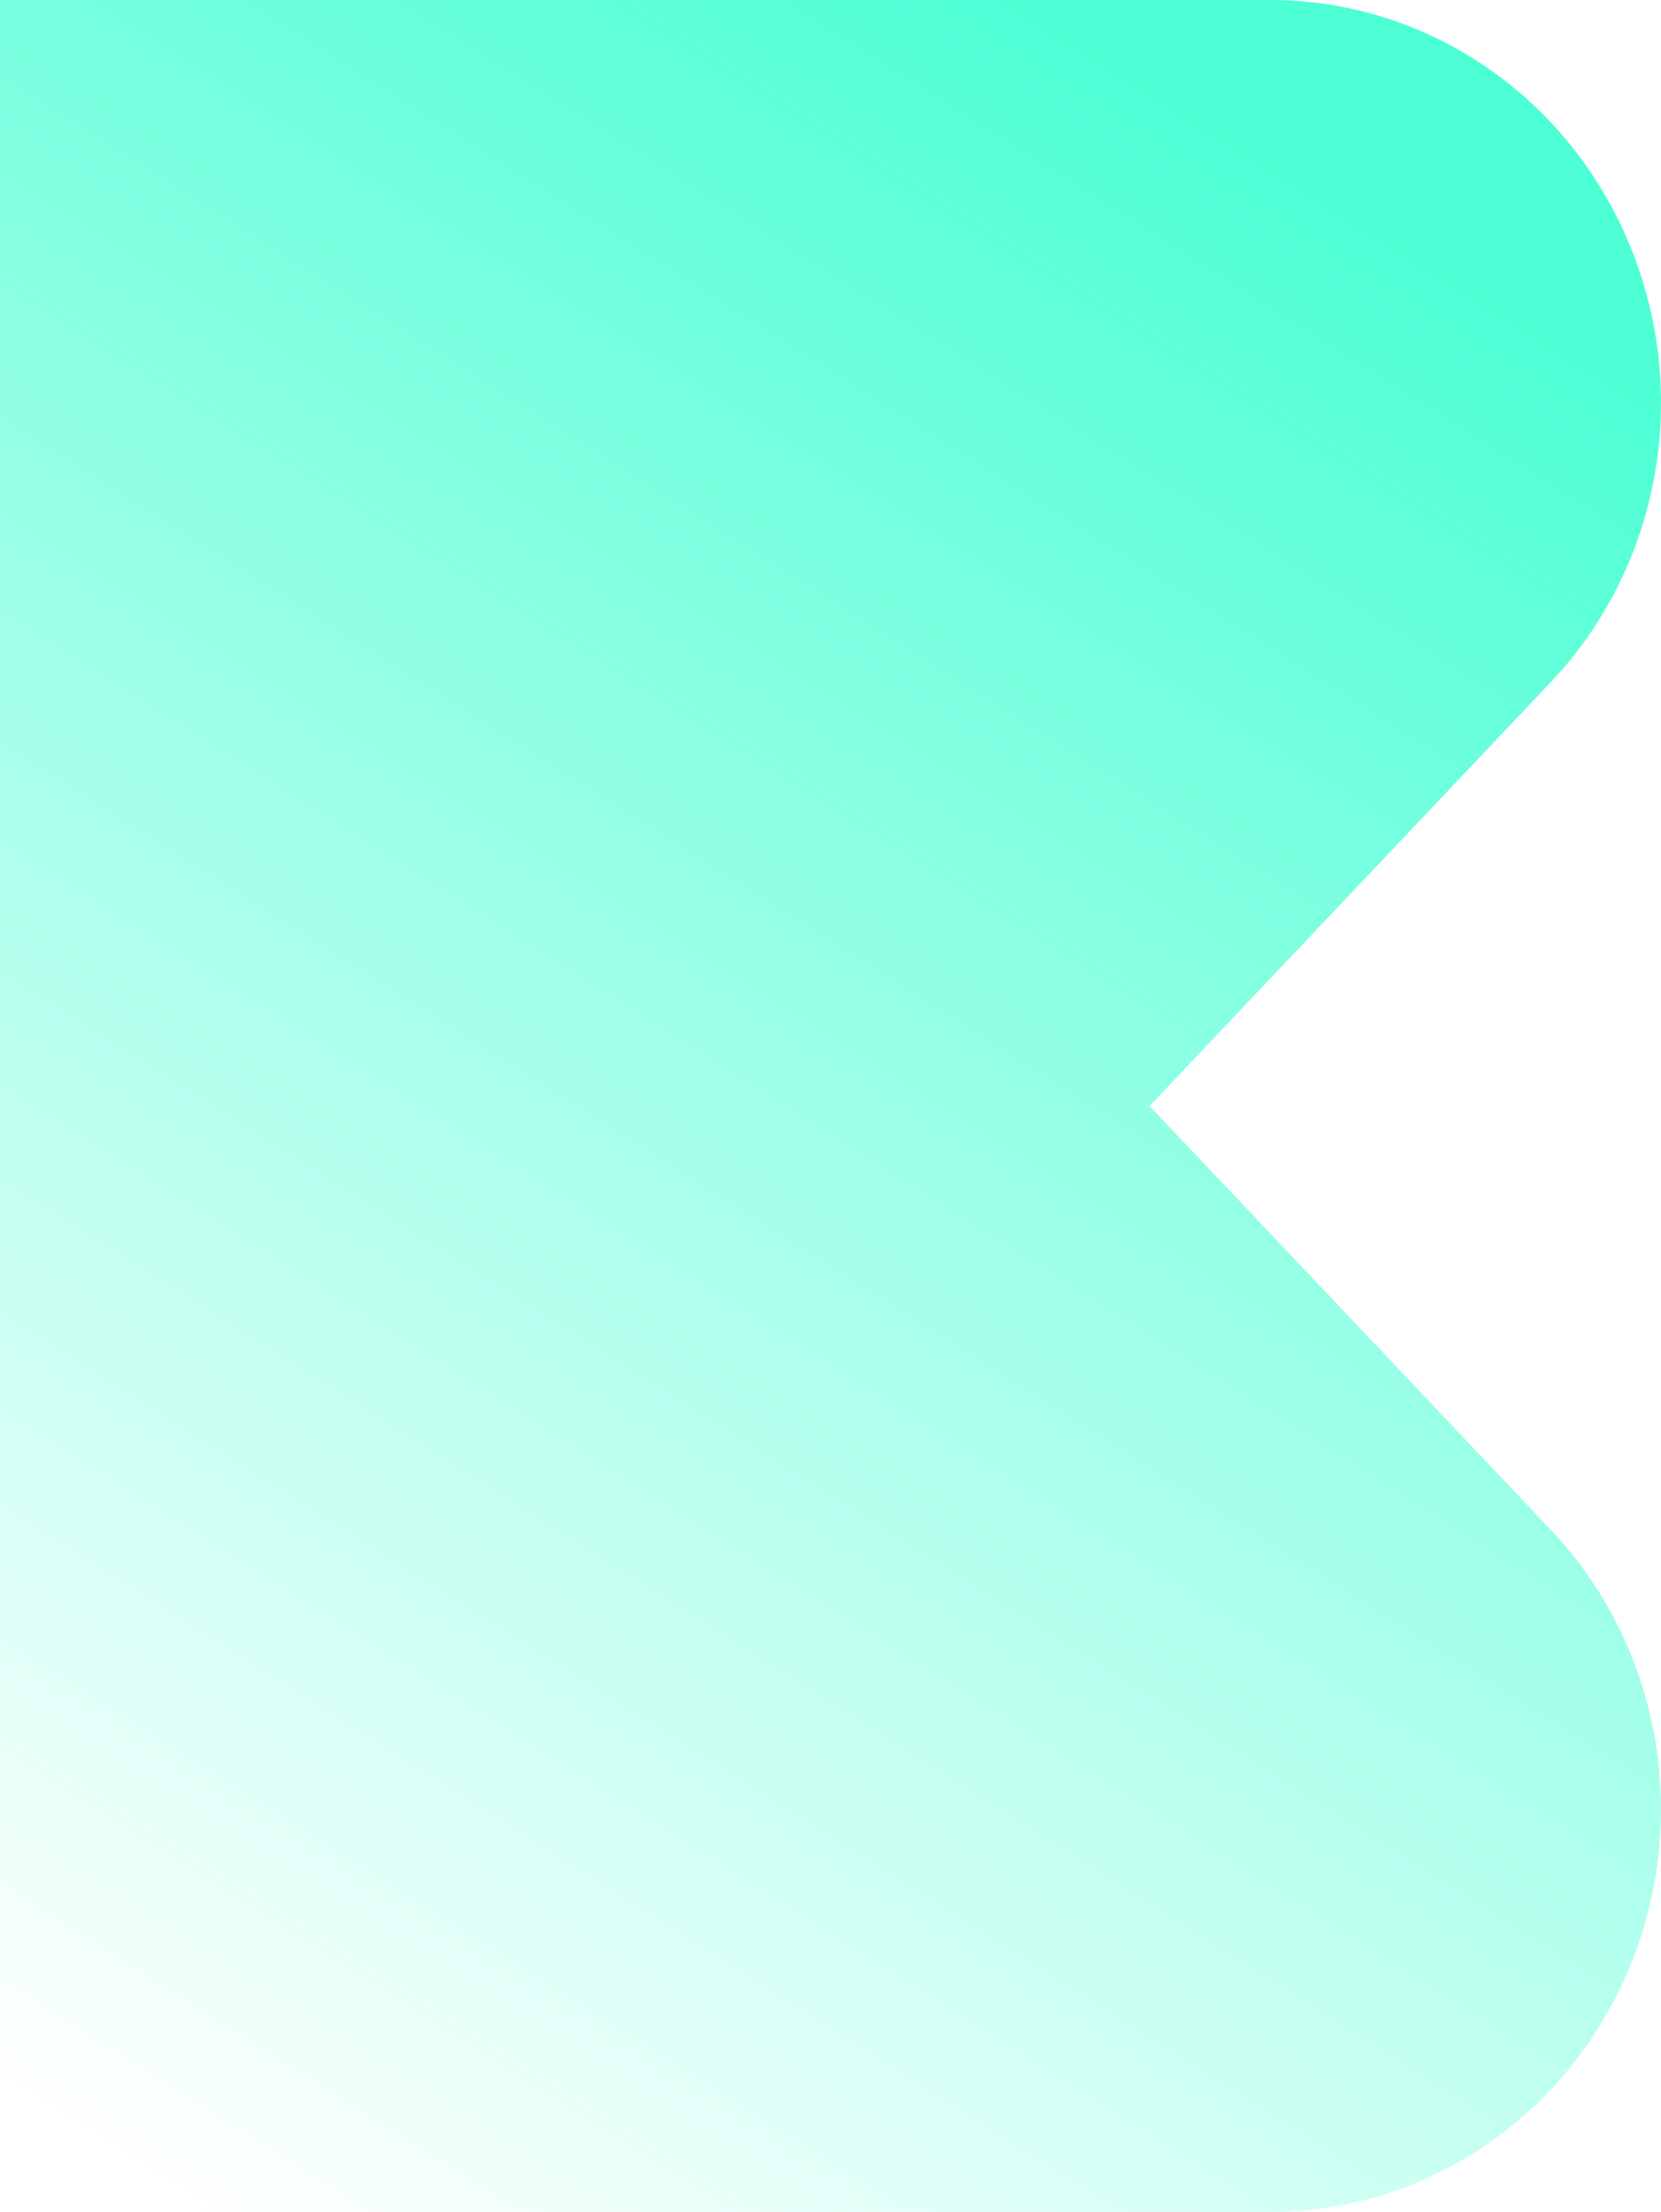
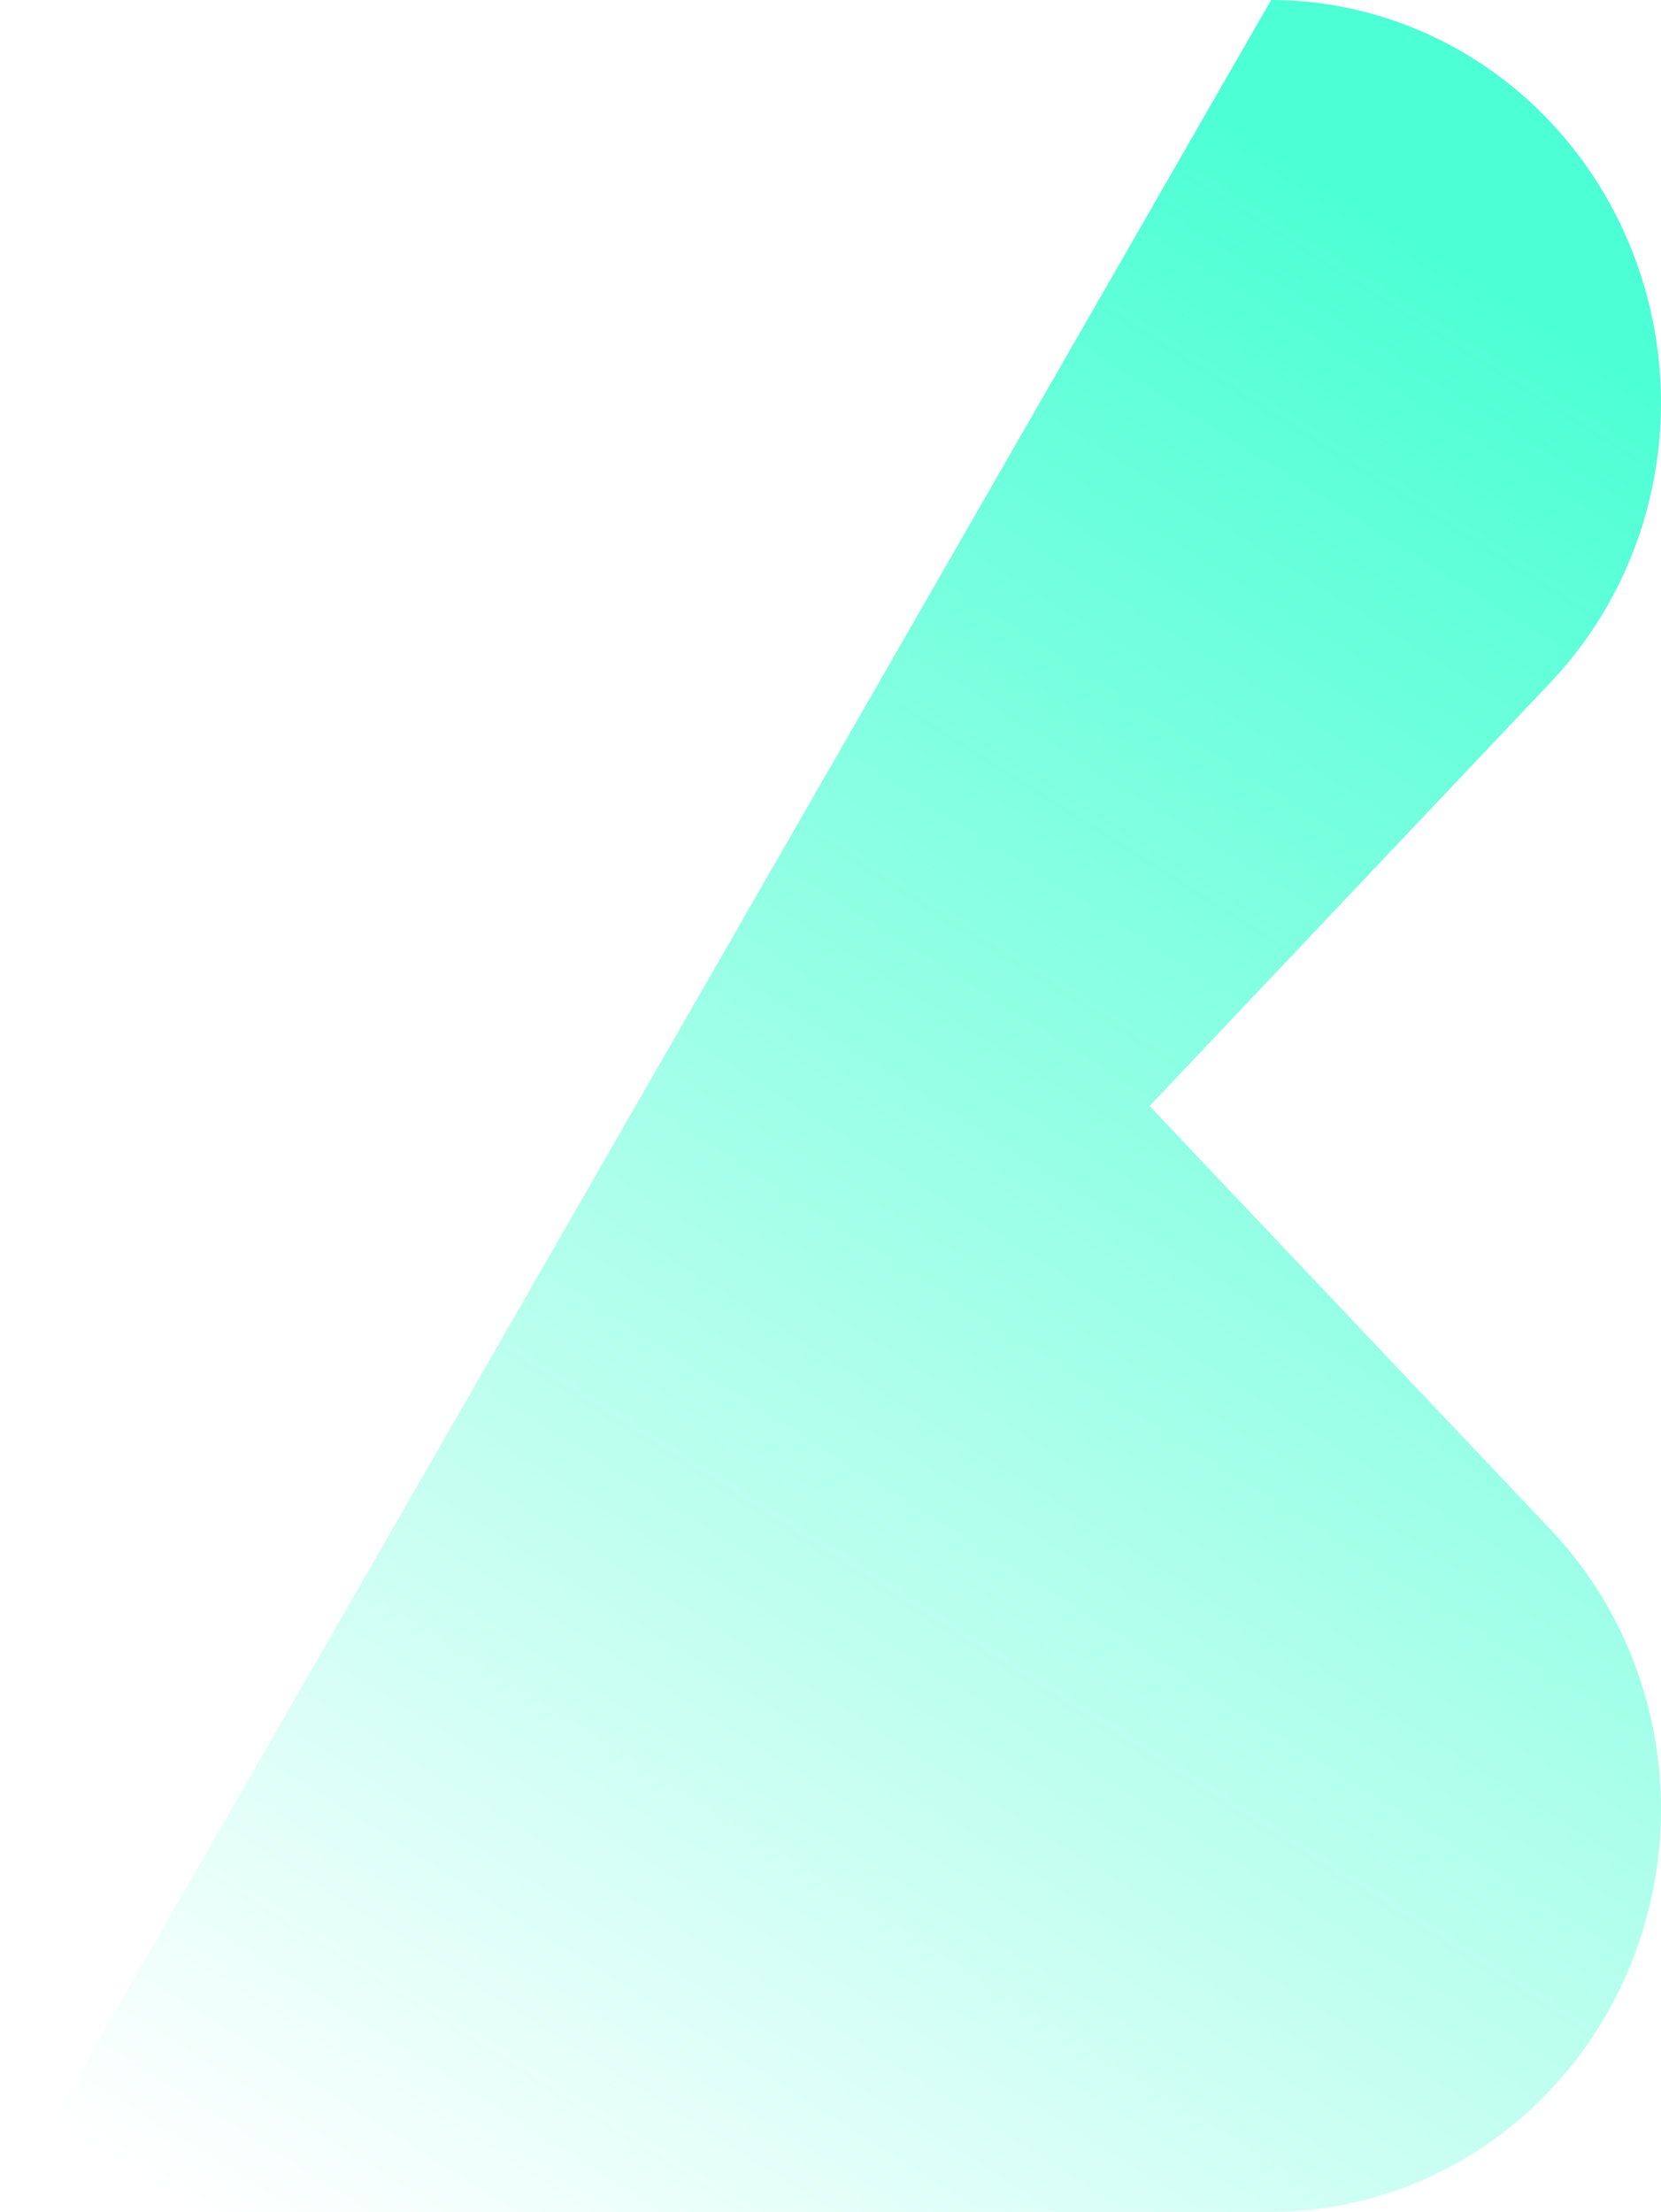
<svg xmlns="http://www.w3.org/2000/svg" width="187" height="249" viewBox="0 0 187 249" fill="none">
-   <path d="M143.105 0C154.743 0.015 165.899 4.793 174.128 13.288C182.357 21.783 186.986 33.3 187 45.313C187.013 57.146 182.506 68.508 174.457 76.933L129.427 124.507L174.457 172.067C182.506 180.492 187.013 191.854 187 203.687C186.986 215.7 182.357 227.217 174.128 235.712C165.899 244.207 154.743 248.985 143.105 249H0L0 0L143.105 0Z" fill="url(#paint0_linear_13560_76173)" />
+   <path d="M143.105 0C154.743 0.015 165.899 4.793 174.128 13.288C182.357 21.783 186.986 33.3 187 45.313C187.013 57.146 182.506 68.508 174.457 76.933L129.427 124.507L174.457 172.067C182.506 180.492 187.013 191.854 187 203.687C186.986 215.7 182.357 227.217 174.128 235.712C165.899 244.207 154.743 248.985 143.105 249H0L143.105 0Z" fill="url(#paint0_linear_13560_76173)" />
  <defs>
    <linearGradient id="paint0_linear_13560_76173" x1="21" y1="249" x2="161" y2="27" gradientUnits="userSpaceOnUse">
      <stop stop-color="#00FFC2" stop-opacity="0" />
      <stop offset="1" stop-color="#00FFC2" stop-opacity="0.7" />
    </linearGradient>
  </defs>
</svg>